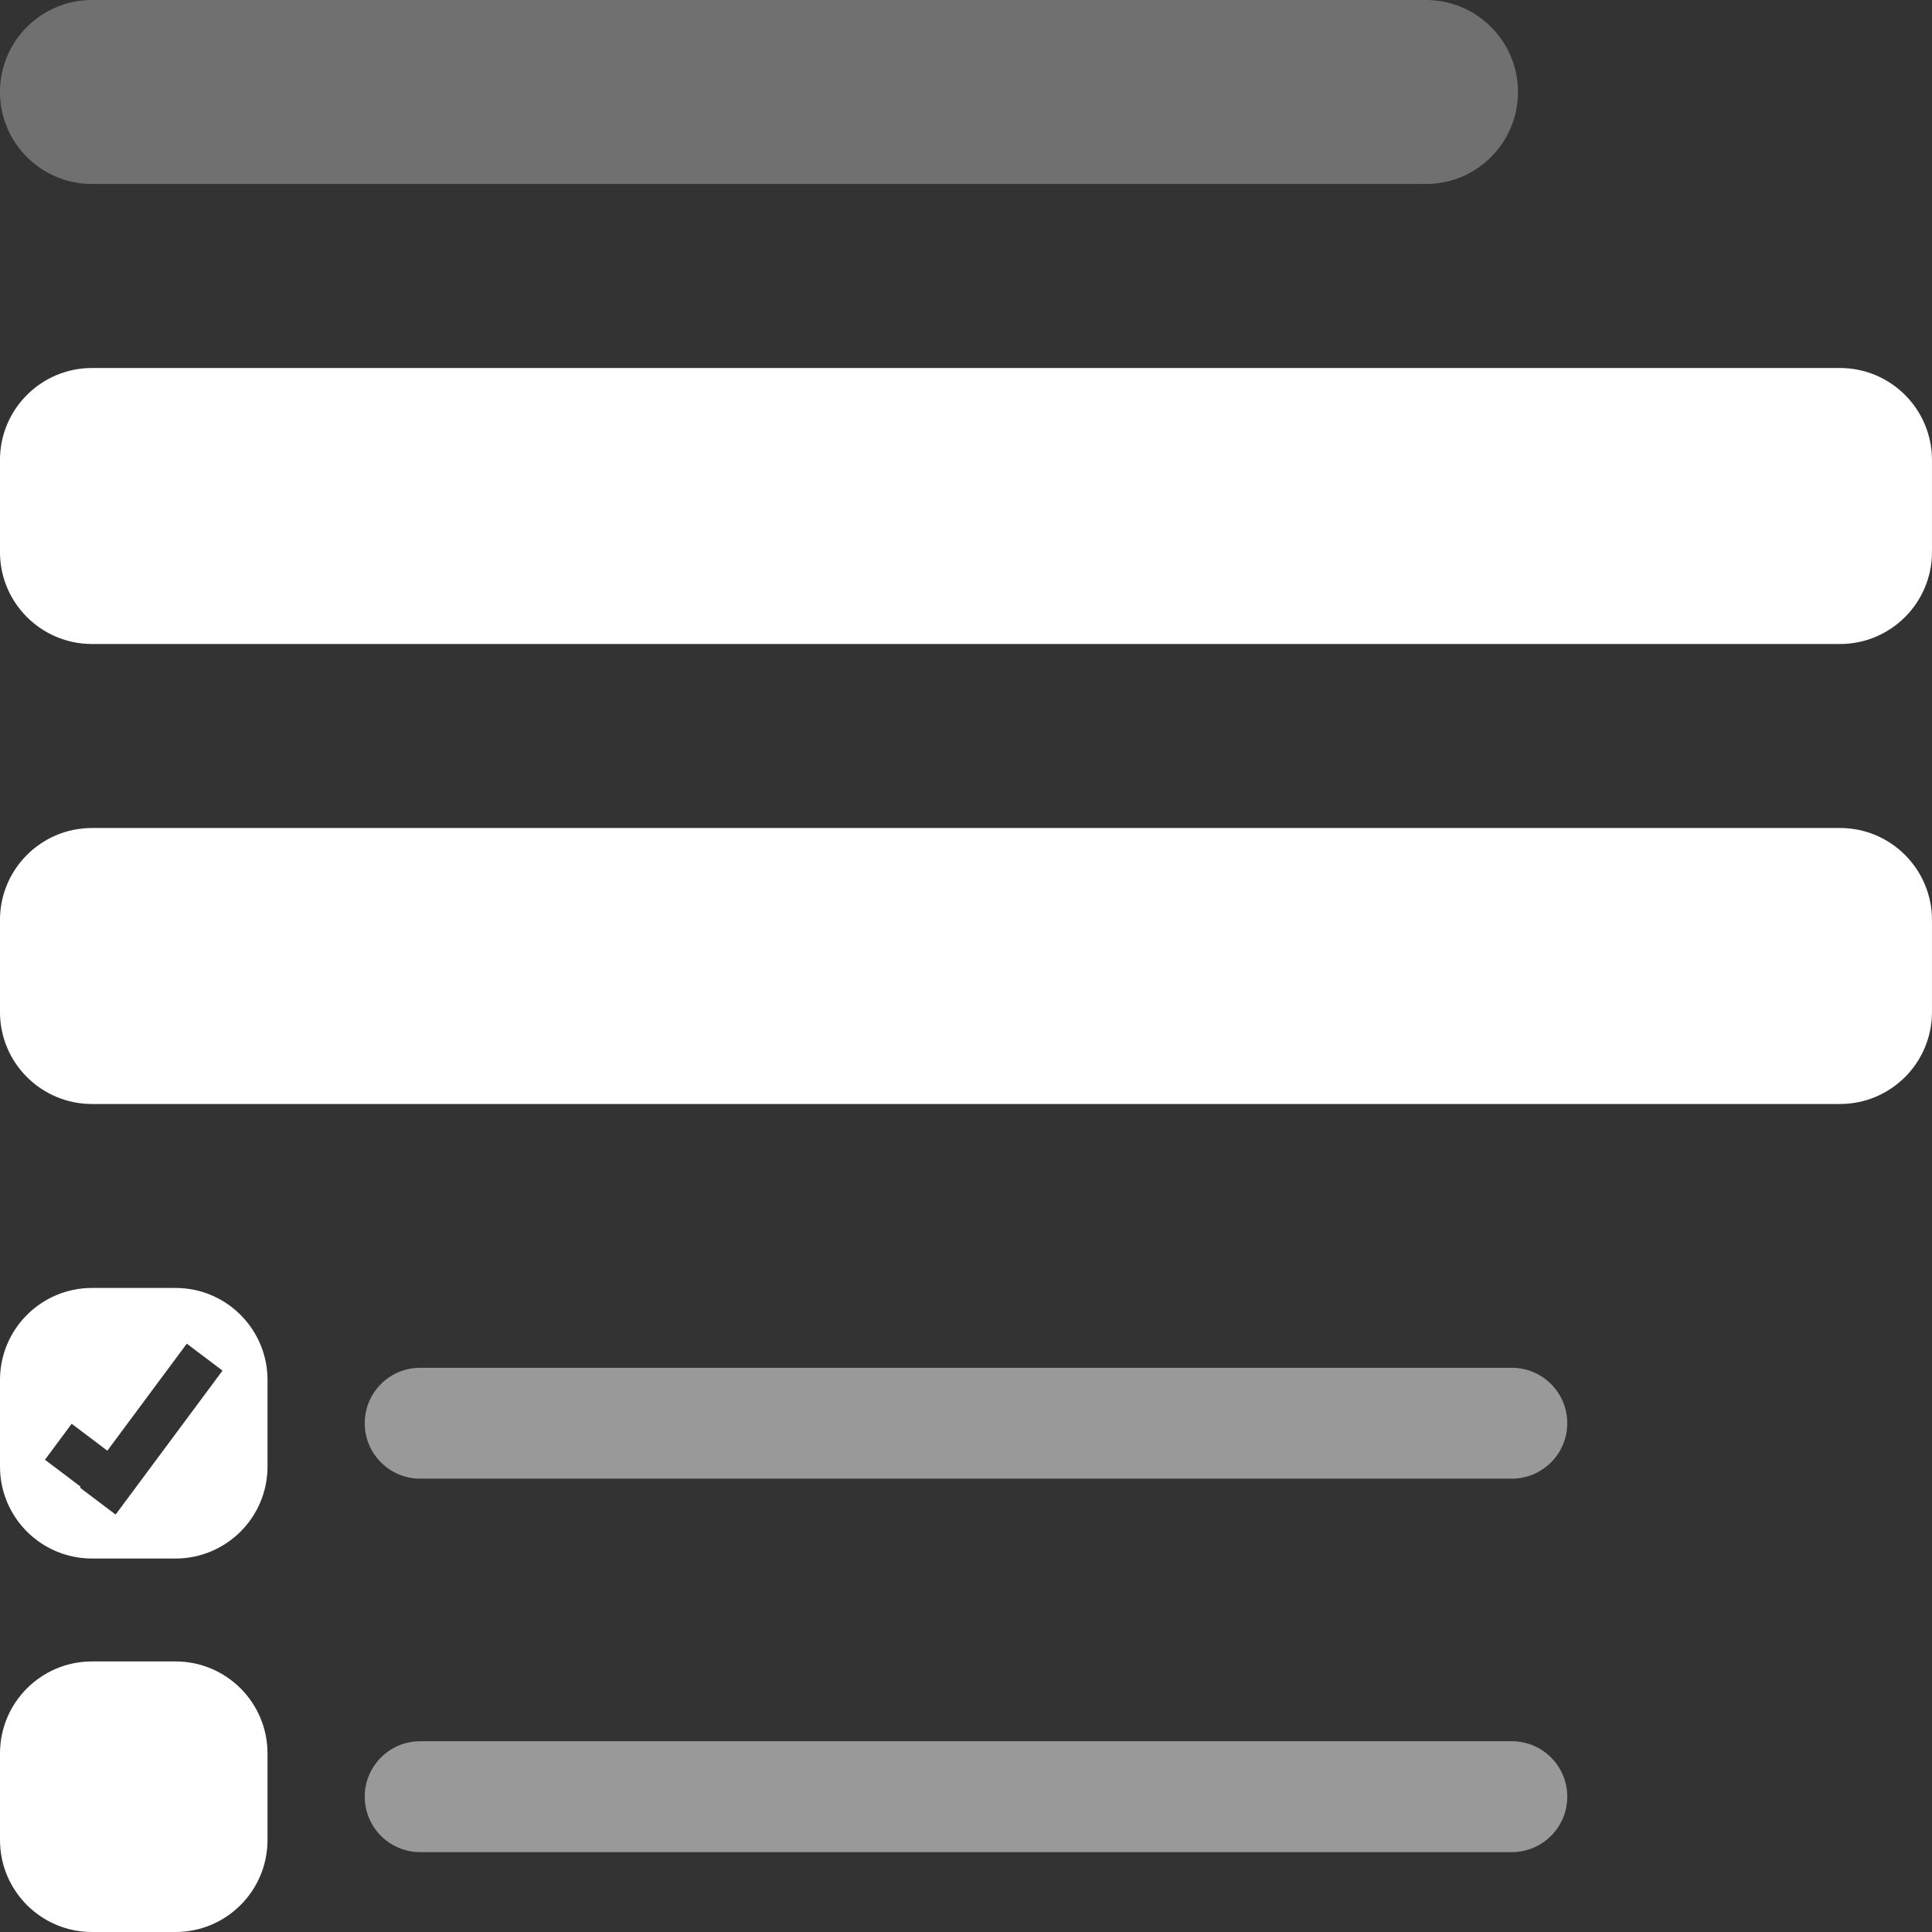
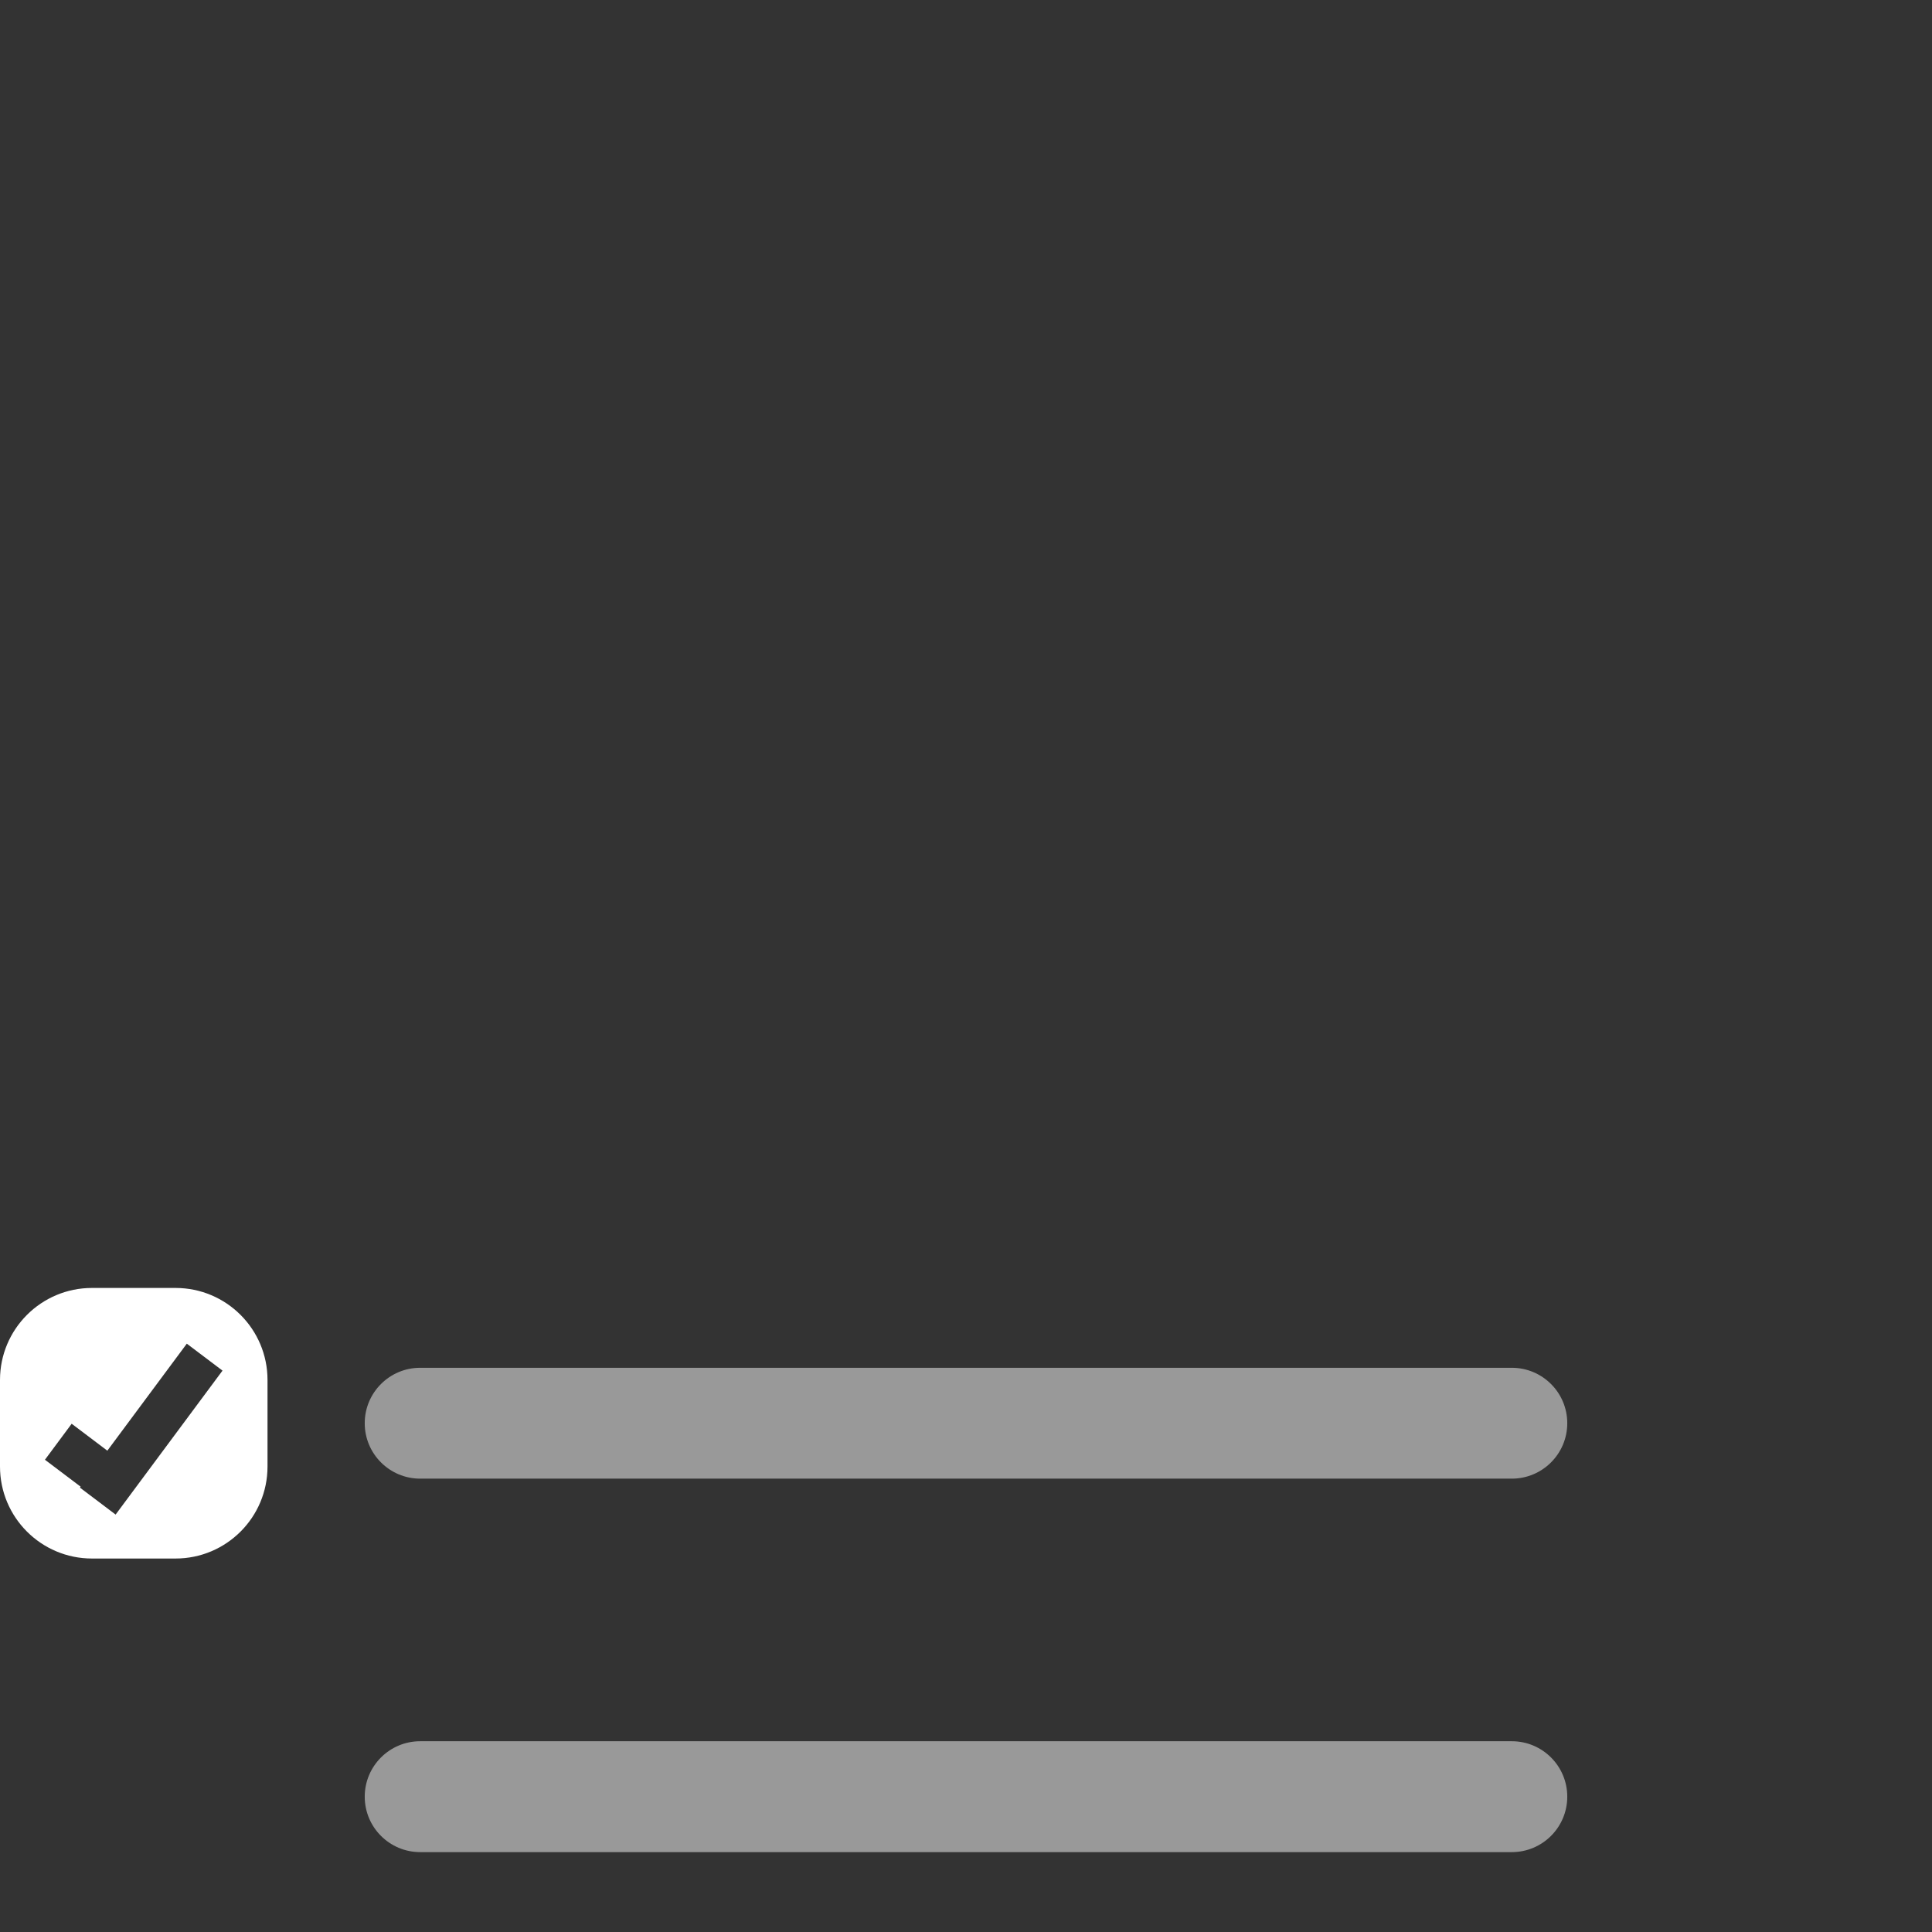
<svg xmlns="http://www.w3.org/2000/svg" width="84" height="84" viewBox="0 0 84 84" fill="none">
  <rect x="0" y="0" width="84" height="84" fill="#333333" stroke="none" />
-   <path d="M-0.001 20C-0.001 17.791 1.79 16 3.999 16H79.999C82.208 16 83.999 17.791 83.999 20V24C83.999 26.209 82.208 28 79.999 28H3.999C1.79 28 -0.001 26.209 -0.001 24V20Z" fill="white" />
-   <path d="M-0.001 4C-0.001 1.791 1.79 0 3.999 0H61.999C64.208 0 65.999 1.791 65.999 4C65.999 6.209 64.208 8 61.999 8H3.999C1.79 8 -0.001 6.209 -0.001 4Z" fill="white" fill-opacity="0.3" />
  <path d="M15.858 61.879C15.858 60.548 16.938 59.469 18.269 59.469H65.731C67.062 59.469 68.142 60.548 68.142 61.879C68.142 63.21 67.062 64.289 65.731 64.289H18.269C16.938 64.289 15.858 63.21 15.858 61.879Z" fill="white" fill-opacity="0.5" />
  <path d="M15.858 78.117C15.858 76.785 16.938 75.706 18.269 75.706H65.731C67.062 75.706 68.142 76.785 68.142 78.117C68.142 79.448 67.062 80.527 65.731 80.527H18.269C16.938 80.527 15.858 79.448 15.858 78.117Z" fill="white" fill-opacity="0.5" />
-   <path d="M-0.001 40C-0.001 37.791 1.79 36 3.999 36H79.999C82.208 36 83.999 37.791 83.999 40V44C83.999 46.209 82.208 48 79.999 48H3.999C1.79 48 -0.001 46.209 -0.001 44V40Z" fill="white" />
-   <path d="M0 76.236C0 74.027 1.791 72.236 4 72.236H7.631C9.84 72.236 11.631 74.027 11.631 76.236V80C11.631 82.209 9.84 84 7.631 84H4C1.791 84 0 82.209 0 80V76.236Z" fill="white" />
  <path fill-rule="evenodd" clip-rule="evenodd" d="M4 55.998C1.791 55.998 0 57.789 0 59.998V63.762C0 65.972 1.791 67.762 4 67.762H7.631C9.84 67.762 11.631 65.972 11.631 63.762V59.998C11.631 57.789 9.84 55.998 7.631 55.998H4ZM8.122 58.42L9.674 59.592L5.027 65.851L3.475 64.679L3.505 64.638L1.954 63.467L3.116 61.902L4.667 63.073L8.122 58.42Z" fill="white" />
</svg>